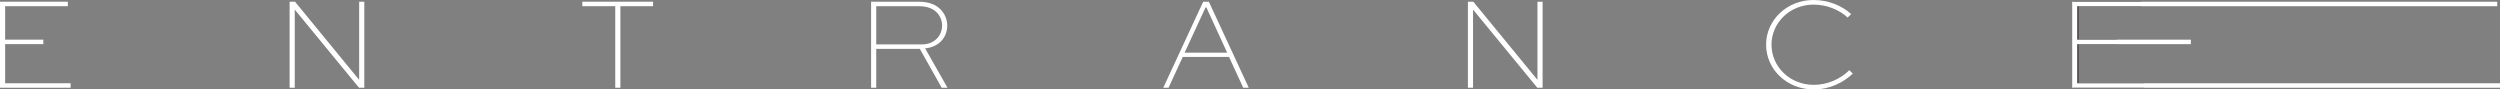
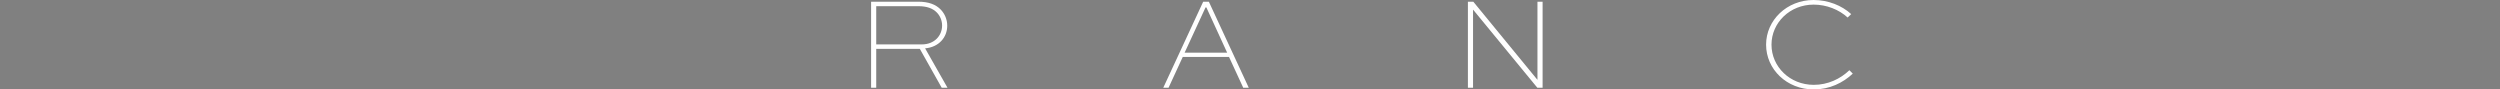
<svg xmlns="http://www.w3.org/2000/svg" id="_レイヤー_2" data-name="レイヤー 2" viewBox="0 0 466.504 16.69">
  <rect x="0" y="0" width="466.504" height="16.69" fill="#808080" stroke="none" />
  <defs>
    <style>
      .cls-1 {
        fill: #231815;
      }

      .cls-2 {
        fill: #fff;
      }
    </style>
  </defs>
  <g id="Text">
    <g>
-       <path class="cls-2" d="M8.087,8.235H.958v7.301h12.218v.836H0V.319h12.659v.836H.958v6.244h7.129v.836Z" />
-       <path class="cls-2" d="M67.979.319v16.053h-.983L55.024,1.819h-.024v14.553h-.958V.319h1.008l11.946,14.553h.024V.319h.959Z" />
-       <path class="cls-2" d="M108.663.319h13.2v.836h-6.097v15.217h-.958V1.155h-6.146V.319Z" />
      <path class="cls-2" d="M162.548,16.372V.319h8.824c1.918,0,3.27.517,4.204,1.5.713.762,1.18,1.795,1.18,2.975,0,2.162-1.549,4.006-4.13,4.228l4.179,7.351h-1.081l-4.081-7.252h-8.137v7.252h-.958ZM163.506,1.155v7.129h8.53c2.335,0,3.761-1.646,3.761-3.516,0-.934-.368-1.794-.959-2.408-.786-.812-1.893-1.205-3.466-1.205h-7.866Z" />
      <path class="cls-2" d="M217.068,16.372L224.517.319h1.057l7.448,16.053h-1.032l-2.655-5.752h-8.628l-2.655,5.752h-.982ZM221.05,9.833h7.94l-3.884-8.457h-.147l-3.909,8.457Z" />
      <path class="cls-2" d="M287.851.319v16.053h-.983l-11.972-14.553h-.024v14.553h-.958V.319h1.008l11.946,14.553h.024V.319h.959Z" />
      <path class="cls-2" d="M345.729,13.741c-1.794,1.696-4.326,2.949-7.276,2.949-5.039,0-8.898-3.76-8.898-8.357,0-4.572,3.884-8.333,8.85-8.333,2.753,0,5.285,1.032,7.03,2.63l-.664.64c-1.598-1.476-3.933-2.409-6.342-2.409-4.425,0-7.866,3.367-7.866,7.473,0,4.13,3.441,7.498,7.891,7.498,2.631,0,4.966-1.106,6.638-2.729l.639.639Z" />
-       <path class="cls-1" d="M394.968,8.235h-7.129v7.301h12.218v.836h-13.176V.319h12.659v.836h-11.701v6.244h7.129v.836Z" />
    </g>
-     <path class="cls-2" d="M408.818,8.237h-21.183v7.299h78.869v.835h-79.827V.324h79.311v.835h-78.353v6.243h21.183v.835Z" />
  </g>
</svg>